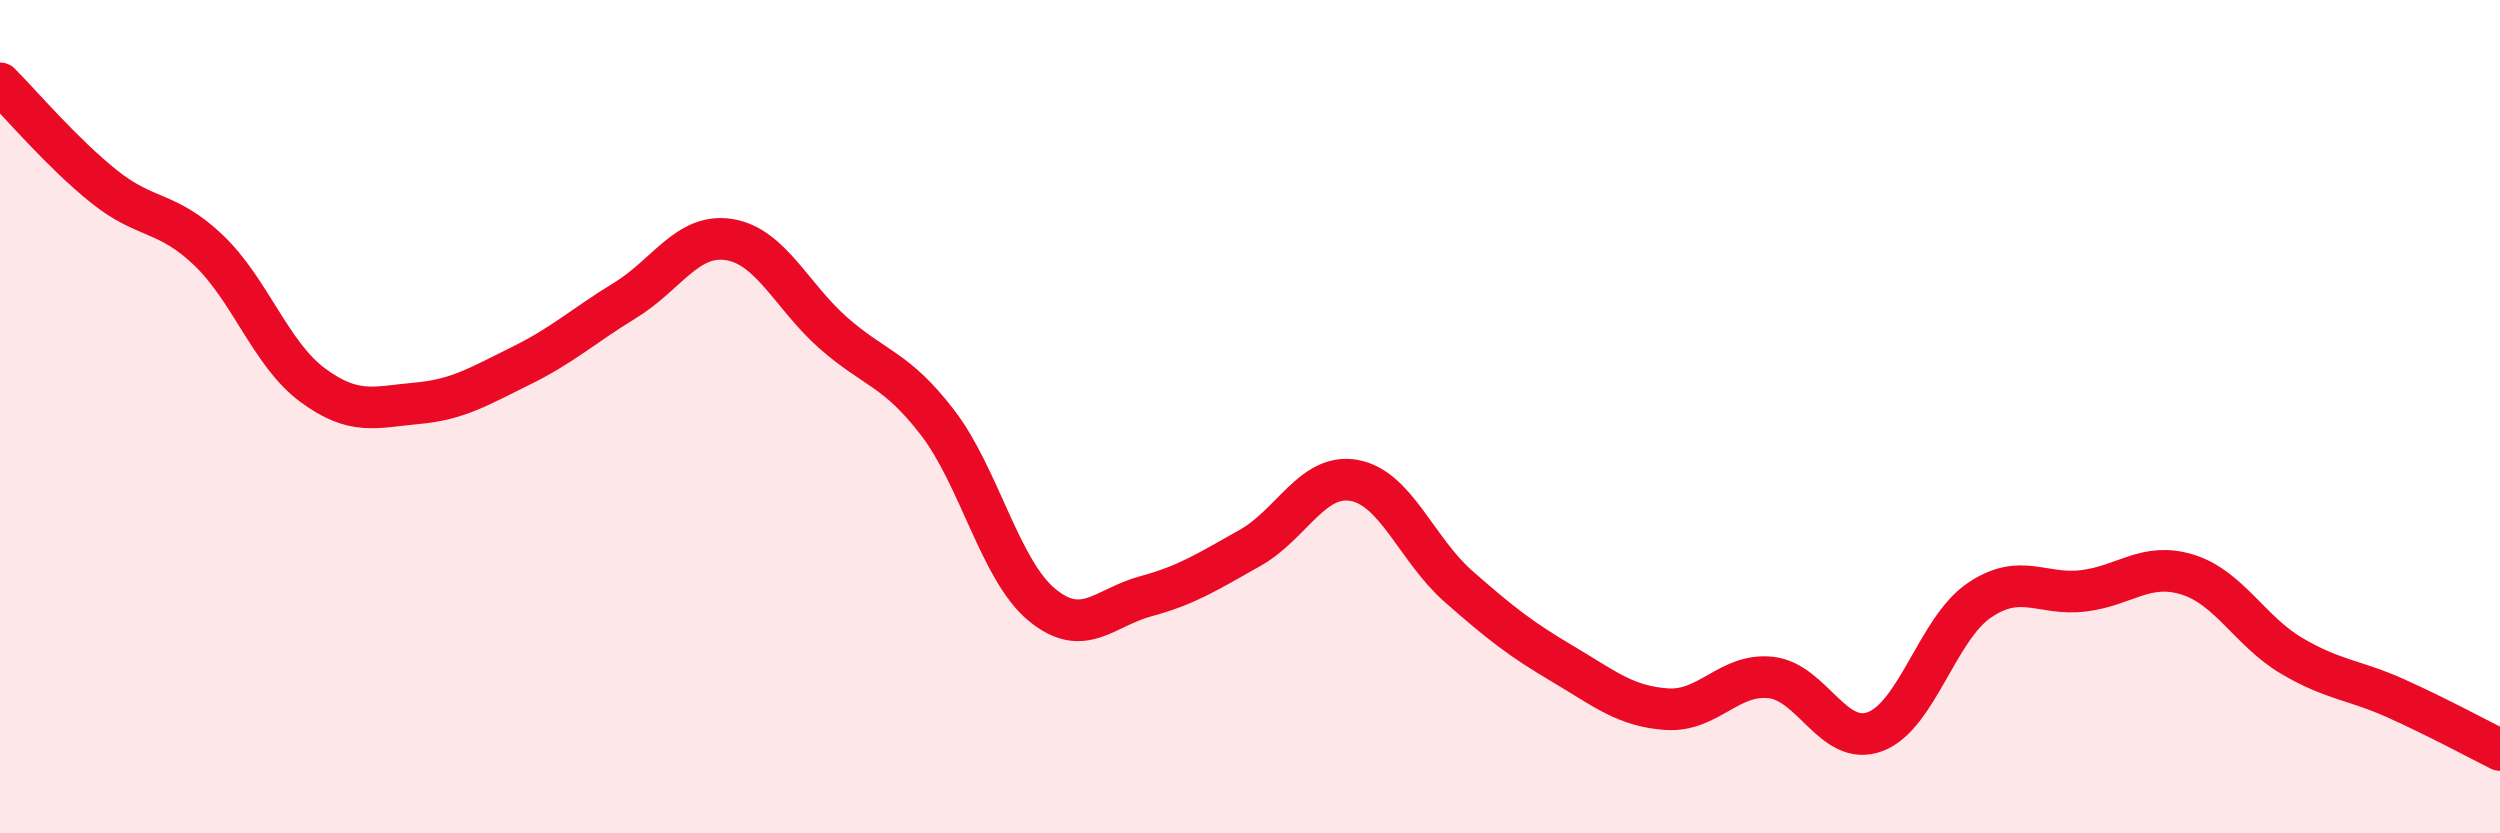
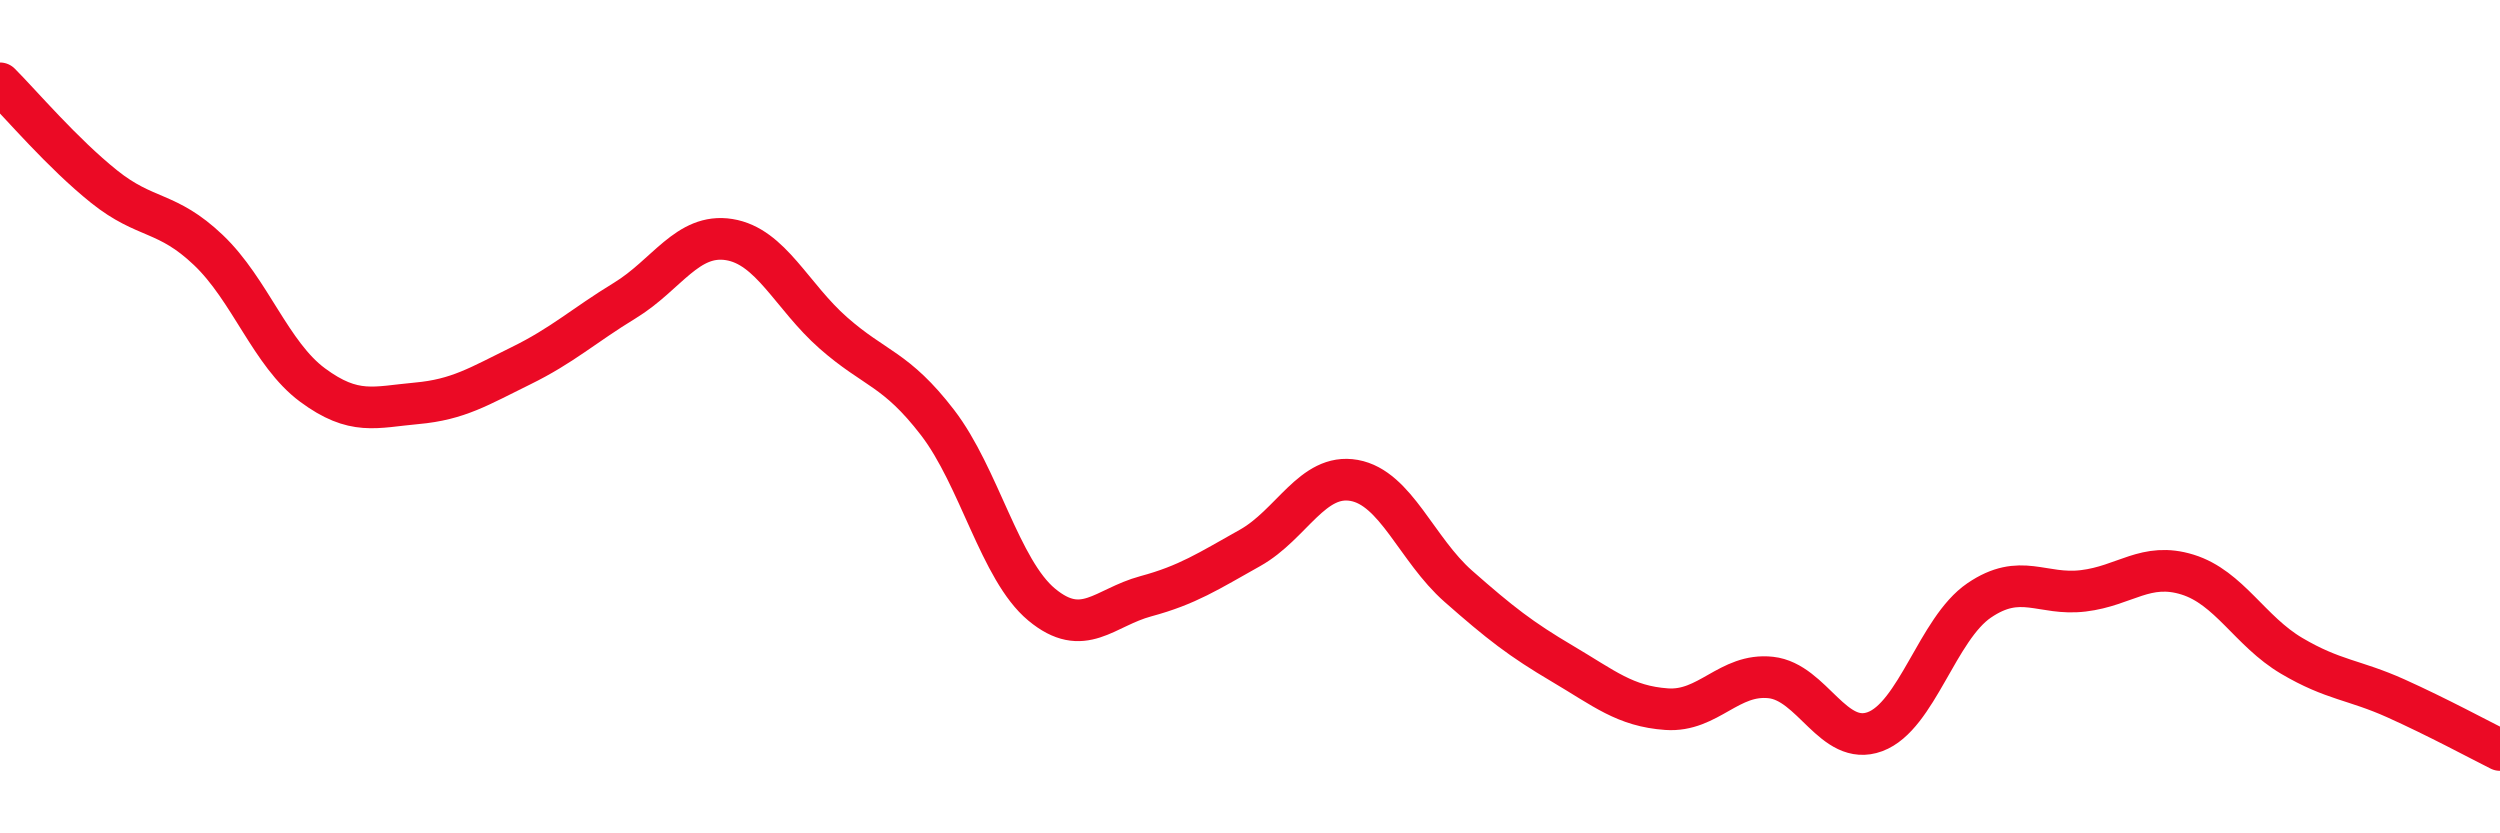
<svg xmlns="http://www.w3.org/2000/svg" width="60" height="20" viewBox="0 0 60 20">
-   <path d="M 0,2 C 0.5,2.5 1.5,3.68 2.5,4.48 C 3.5,5.28 4,5.05 5,6 C 6,6.95 6.5,8.5 7.5,9.24 C 8.5,9.98 9,9.77 10,9.68 C 11,9.59 11.5,9.27 12.5,8.78 C 13.5,8.29 14,7.82 15,7.21 C 16,6.6 16.5,5.59 17.5,5.75 C 18.5,5.91 19,7.11 20,7.99 C 21,8.87 21.5,8.84 22.5,10.14 C 23.5,11.44 24,13.68 25,14.51 C 26,15.34 26.5,14.58 27.5,14.31 C 28.5,14.04 29,13.71 30,13.15 C 31,12.59 31.5,11.35 32.5,11.53 C 33.5,11.71 34,13.19 35,14.07 C 36,14.95 36.5,15.34 37.5,15.93 C 38.5,16.52 39,16.95 40,17.02 C 41,17.09 41.5,16.15 42.5,16.26 C 43.5,16.37 44,17.93 45,17.56 C 46,17.19 46.5,15.09 47.5,14.41 C 48.5,13.73 49,14.3 50,14.18 C 51,14.06 51.5,13.48 52.5,13.79 C 53.5,14.1 54,15.15 55,15.74 C 56,16.33 56.5,16.31 57.5,16.76 C 58.5,17.21 59.5,17.75 60,18L60 20L0 20Z" fill="#EB0A25" opacity="0.1" stroke-linecap="round" stroke-linejoin="round" />
  <path d="M 0,2 C 0.5,2.5 1.5,3.68 2.5,4.48 C 3.5,5.28 4,5.05 5,6 C 6,6.95 6.5,8.5 7.5,9.24 C 8.5,9.98 9,9.77 10,9.68 C 11,9.59 11.5,9.27 12.5,8.78 C 13.5,8.29 14,7.82 15,7.21 C 16,6.6 16.5,5.59 17.5,5.75 C 18.5,5.91 19,7.11 20,7.99 C 21,8.87 21.5,8.84 22.5,10.14 C 23.5,11.44 24,13.68 25,14.51 C 26,15.34 26.5,14.58 27.5,14.31 C 28.5,14.04 29,13.71 30,13.15 C 31,12.59 31.5,11.35 32.5,11.53 C 33.5,11.71 34,13.19 35,14.07 C 36,14.95 36.5,15.34 37.5,15.93 C 38.5,16.52 39,16.95 40,17.02 C 41,17.09 41.5,16.15 42.5,16.26 C 43.5,16.37 44,17.93 45,17.56 C 46,17.19 46.5,15.09 47.5,14.41 C 48.5,13.73 49,14.3 50,14.18 C 51,14.06 51.5,13.48 52.5,13.79 C 53.5,14.1 54,15.15 55,15.74 C 56,16.33 56.5,16.31 57.5,16.76 C 58.5,17.21 59.5,17.75 60,18" stroke="#EB0A25" stroke-width="1" fill="none" stroke-linecap="round" stroke-linejoin="round" />
</svg>